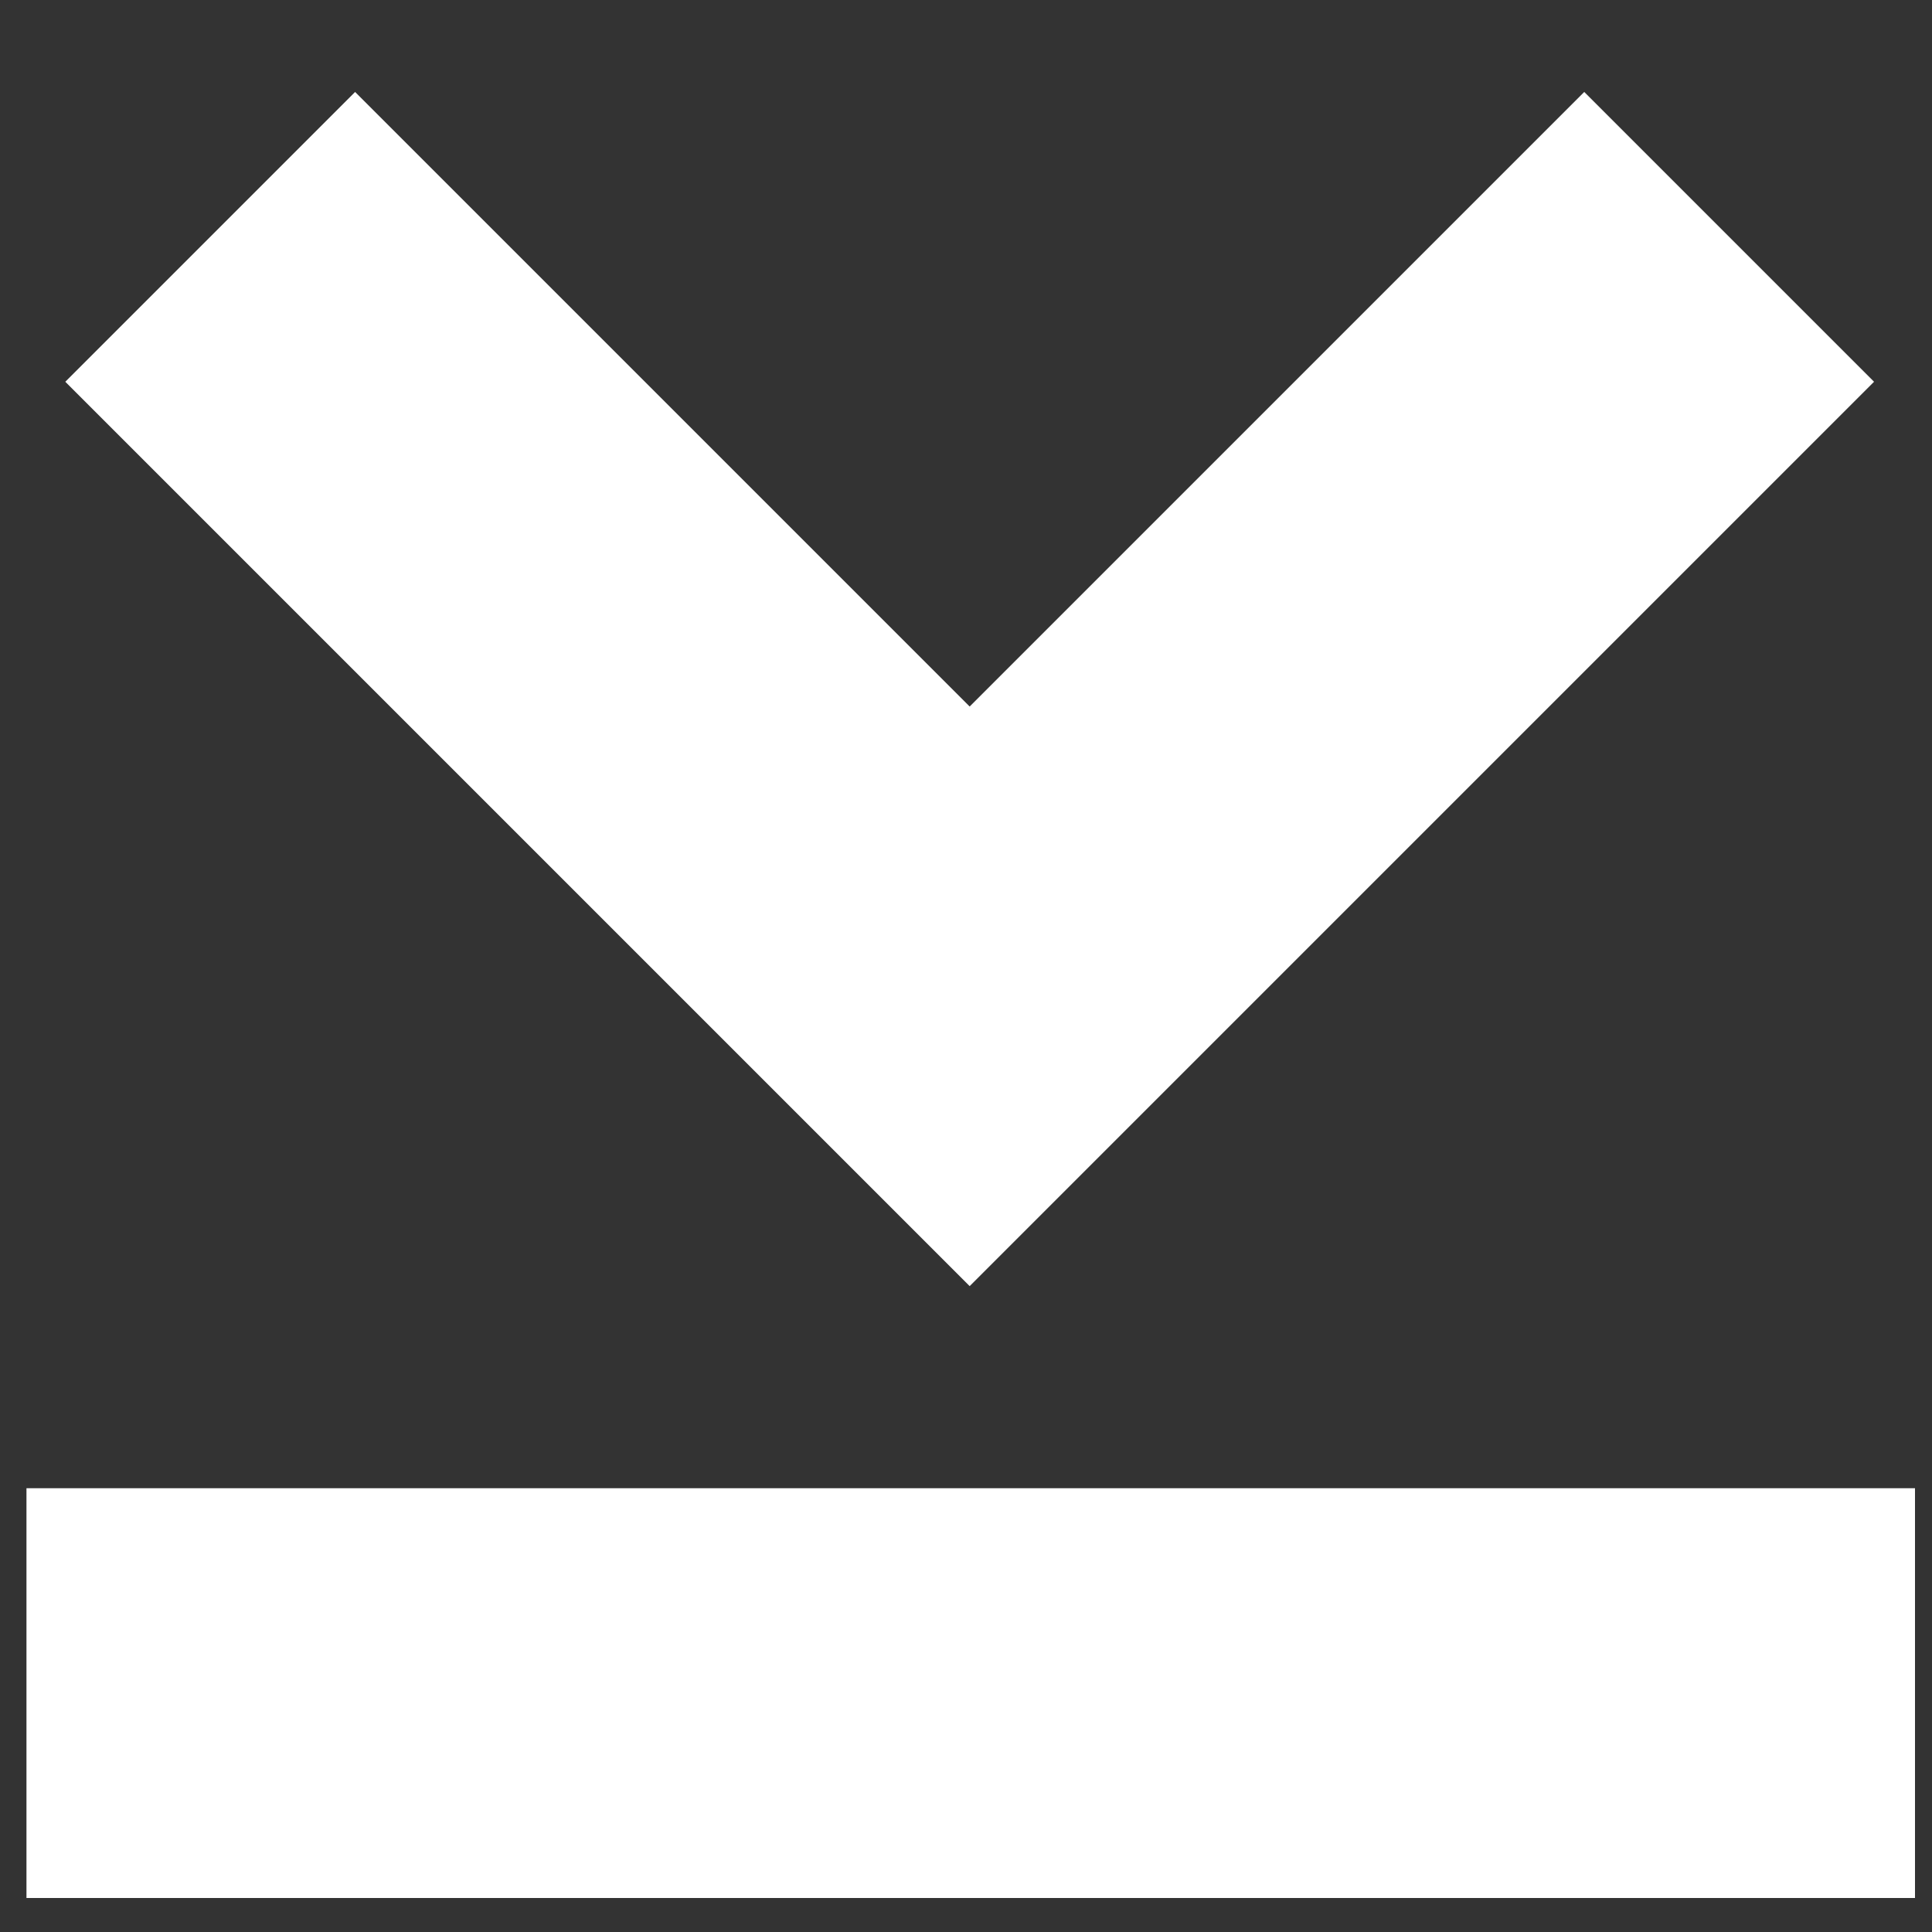
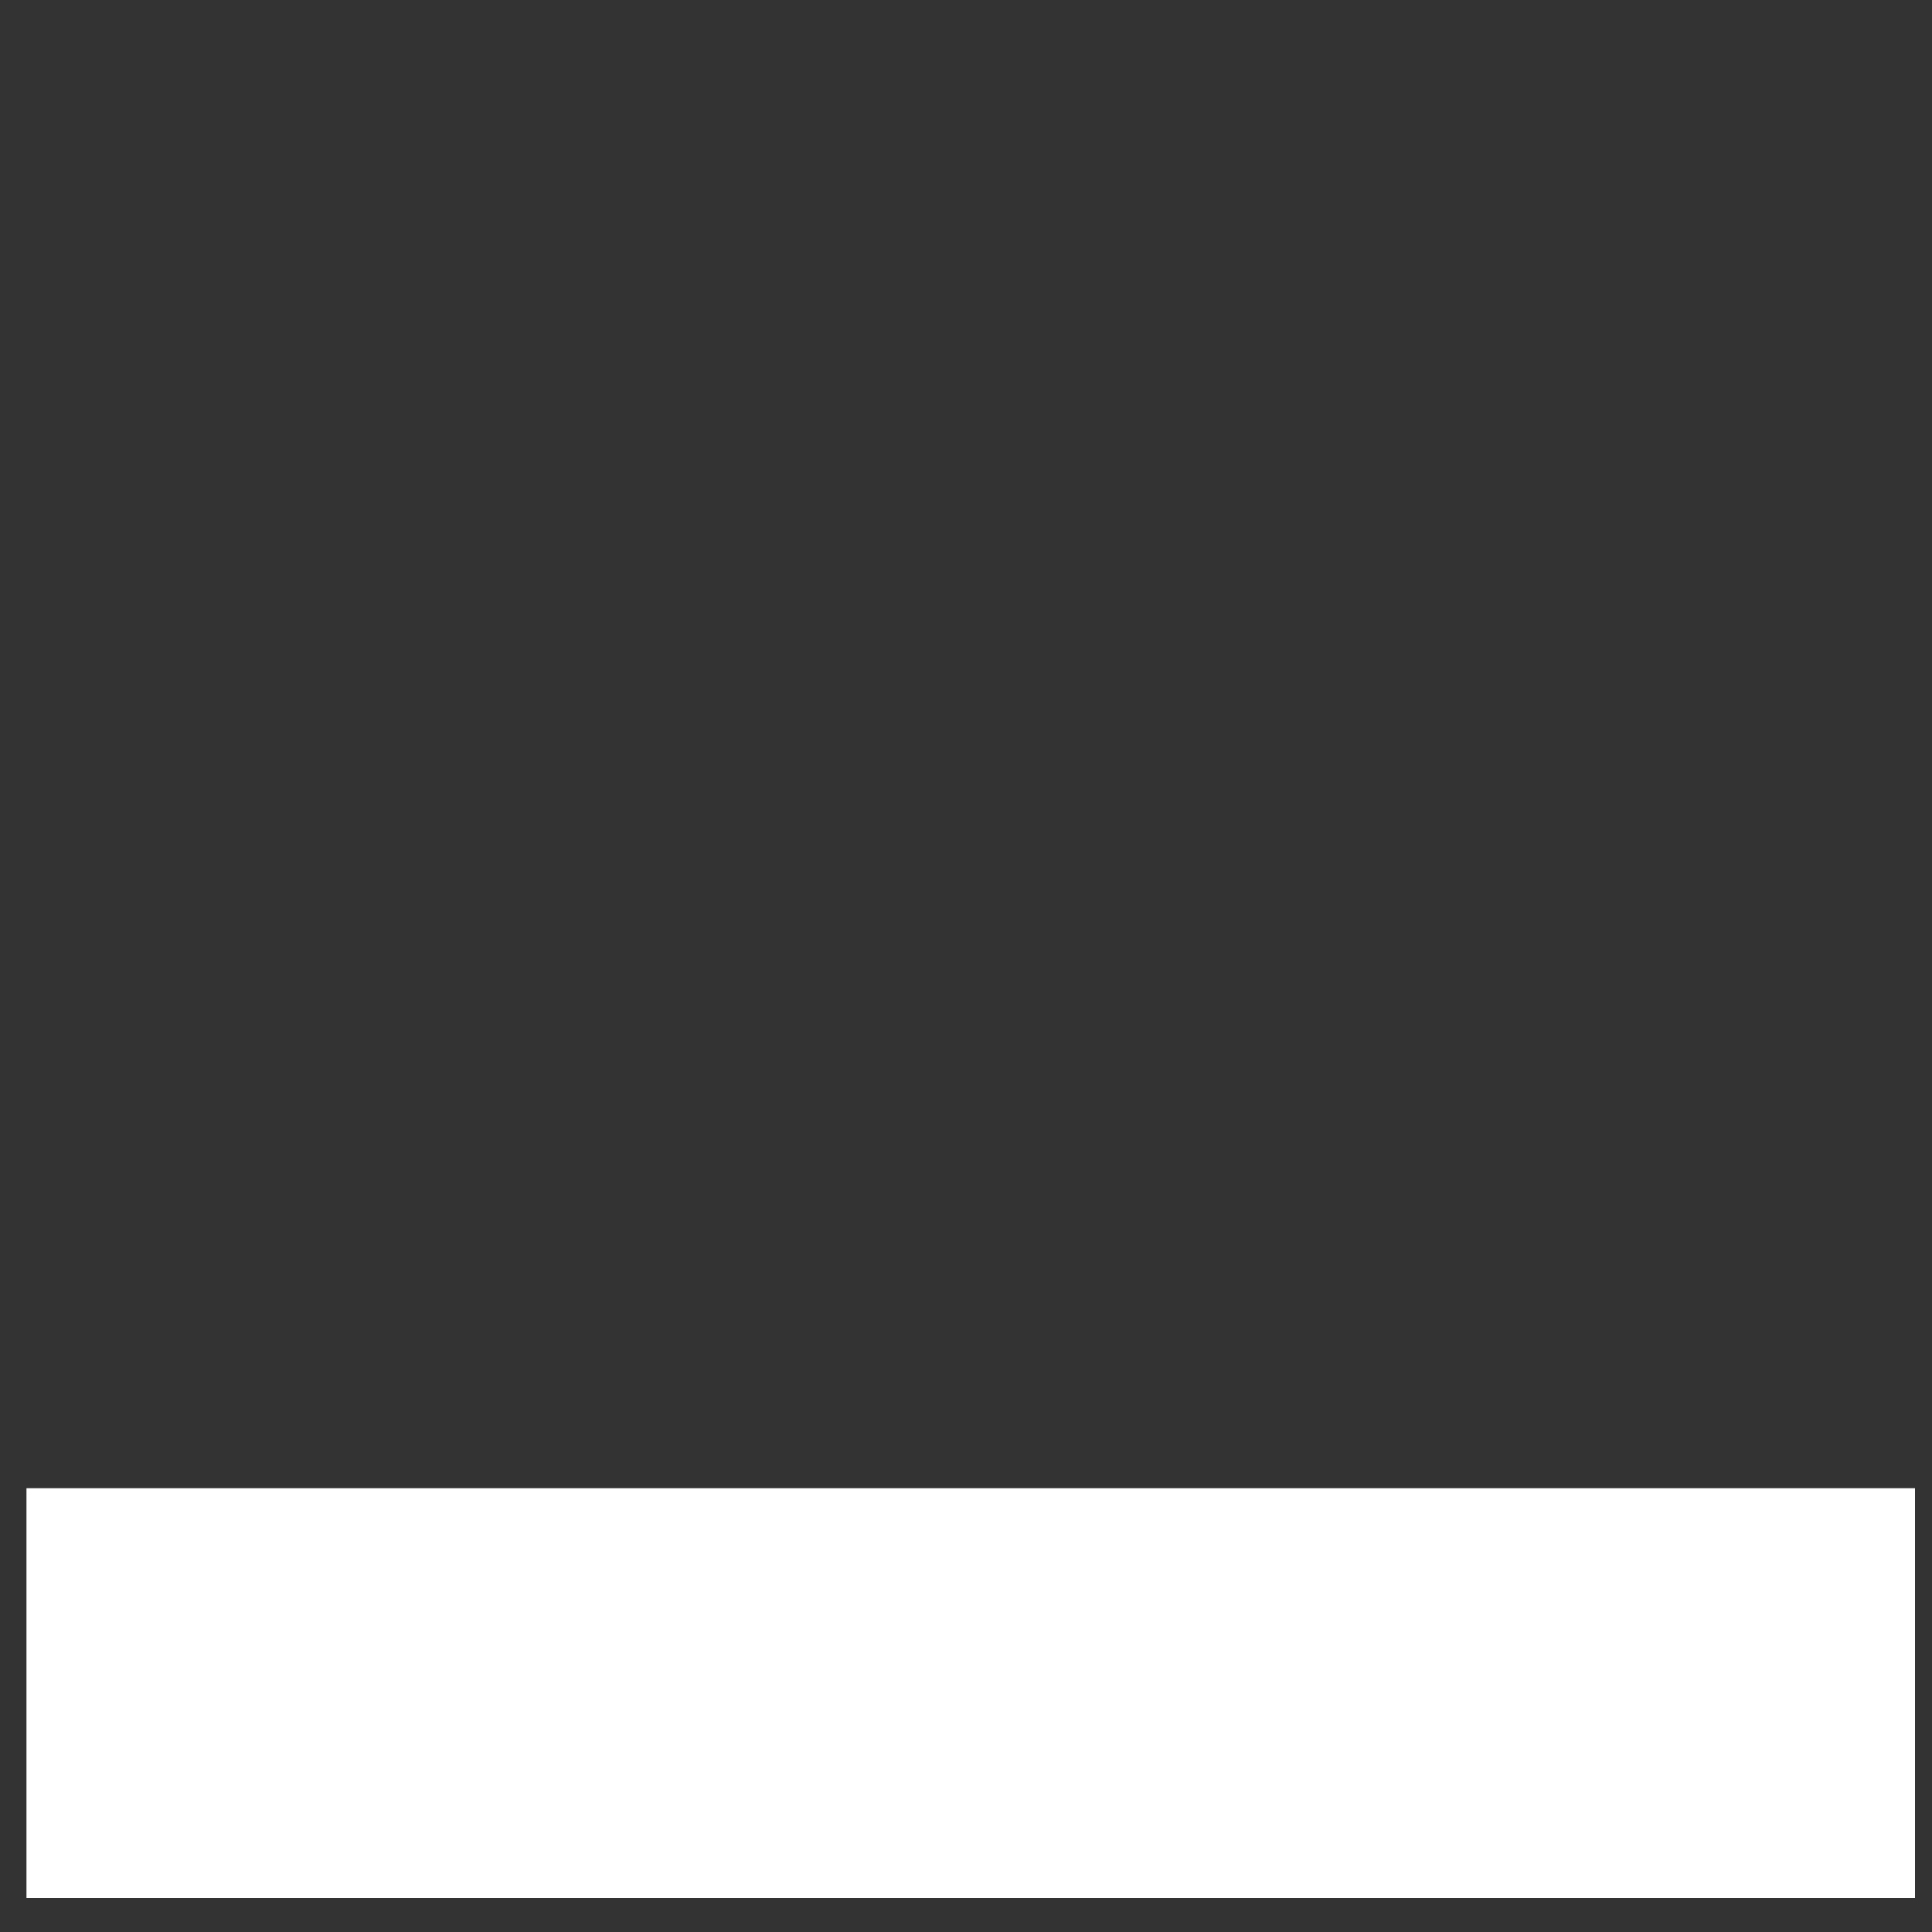
<svg xmlns="http://www.w3.org/2000/svg" version="1.1" id="Layer_1" x="0px" y="0px" viewBox="0 0 1000 1000" style="enable-background:new 0 0 1000 1000;" xml:space="preserve">
  <rect x="0" y="0" width="1000" height="1000" fill="#333333" stroke="none" />
  <style type="text/css">
  .st0 { fill: #fff; }
</style>
  <g>
    <rect x="13.7" y="770.3" class="st0" width="977.5" height="212.1" />
  </g>
-   <polygon class="st0" points="501.9,665.7 501.9,665.7 33.8,197.6 183.8,47.6 501.9,365.7 820,47.6 970,197.6 " />
</svg>